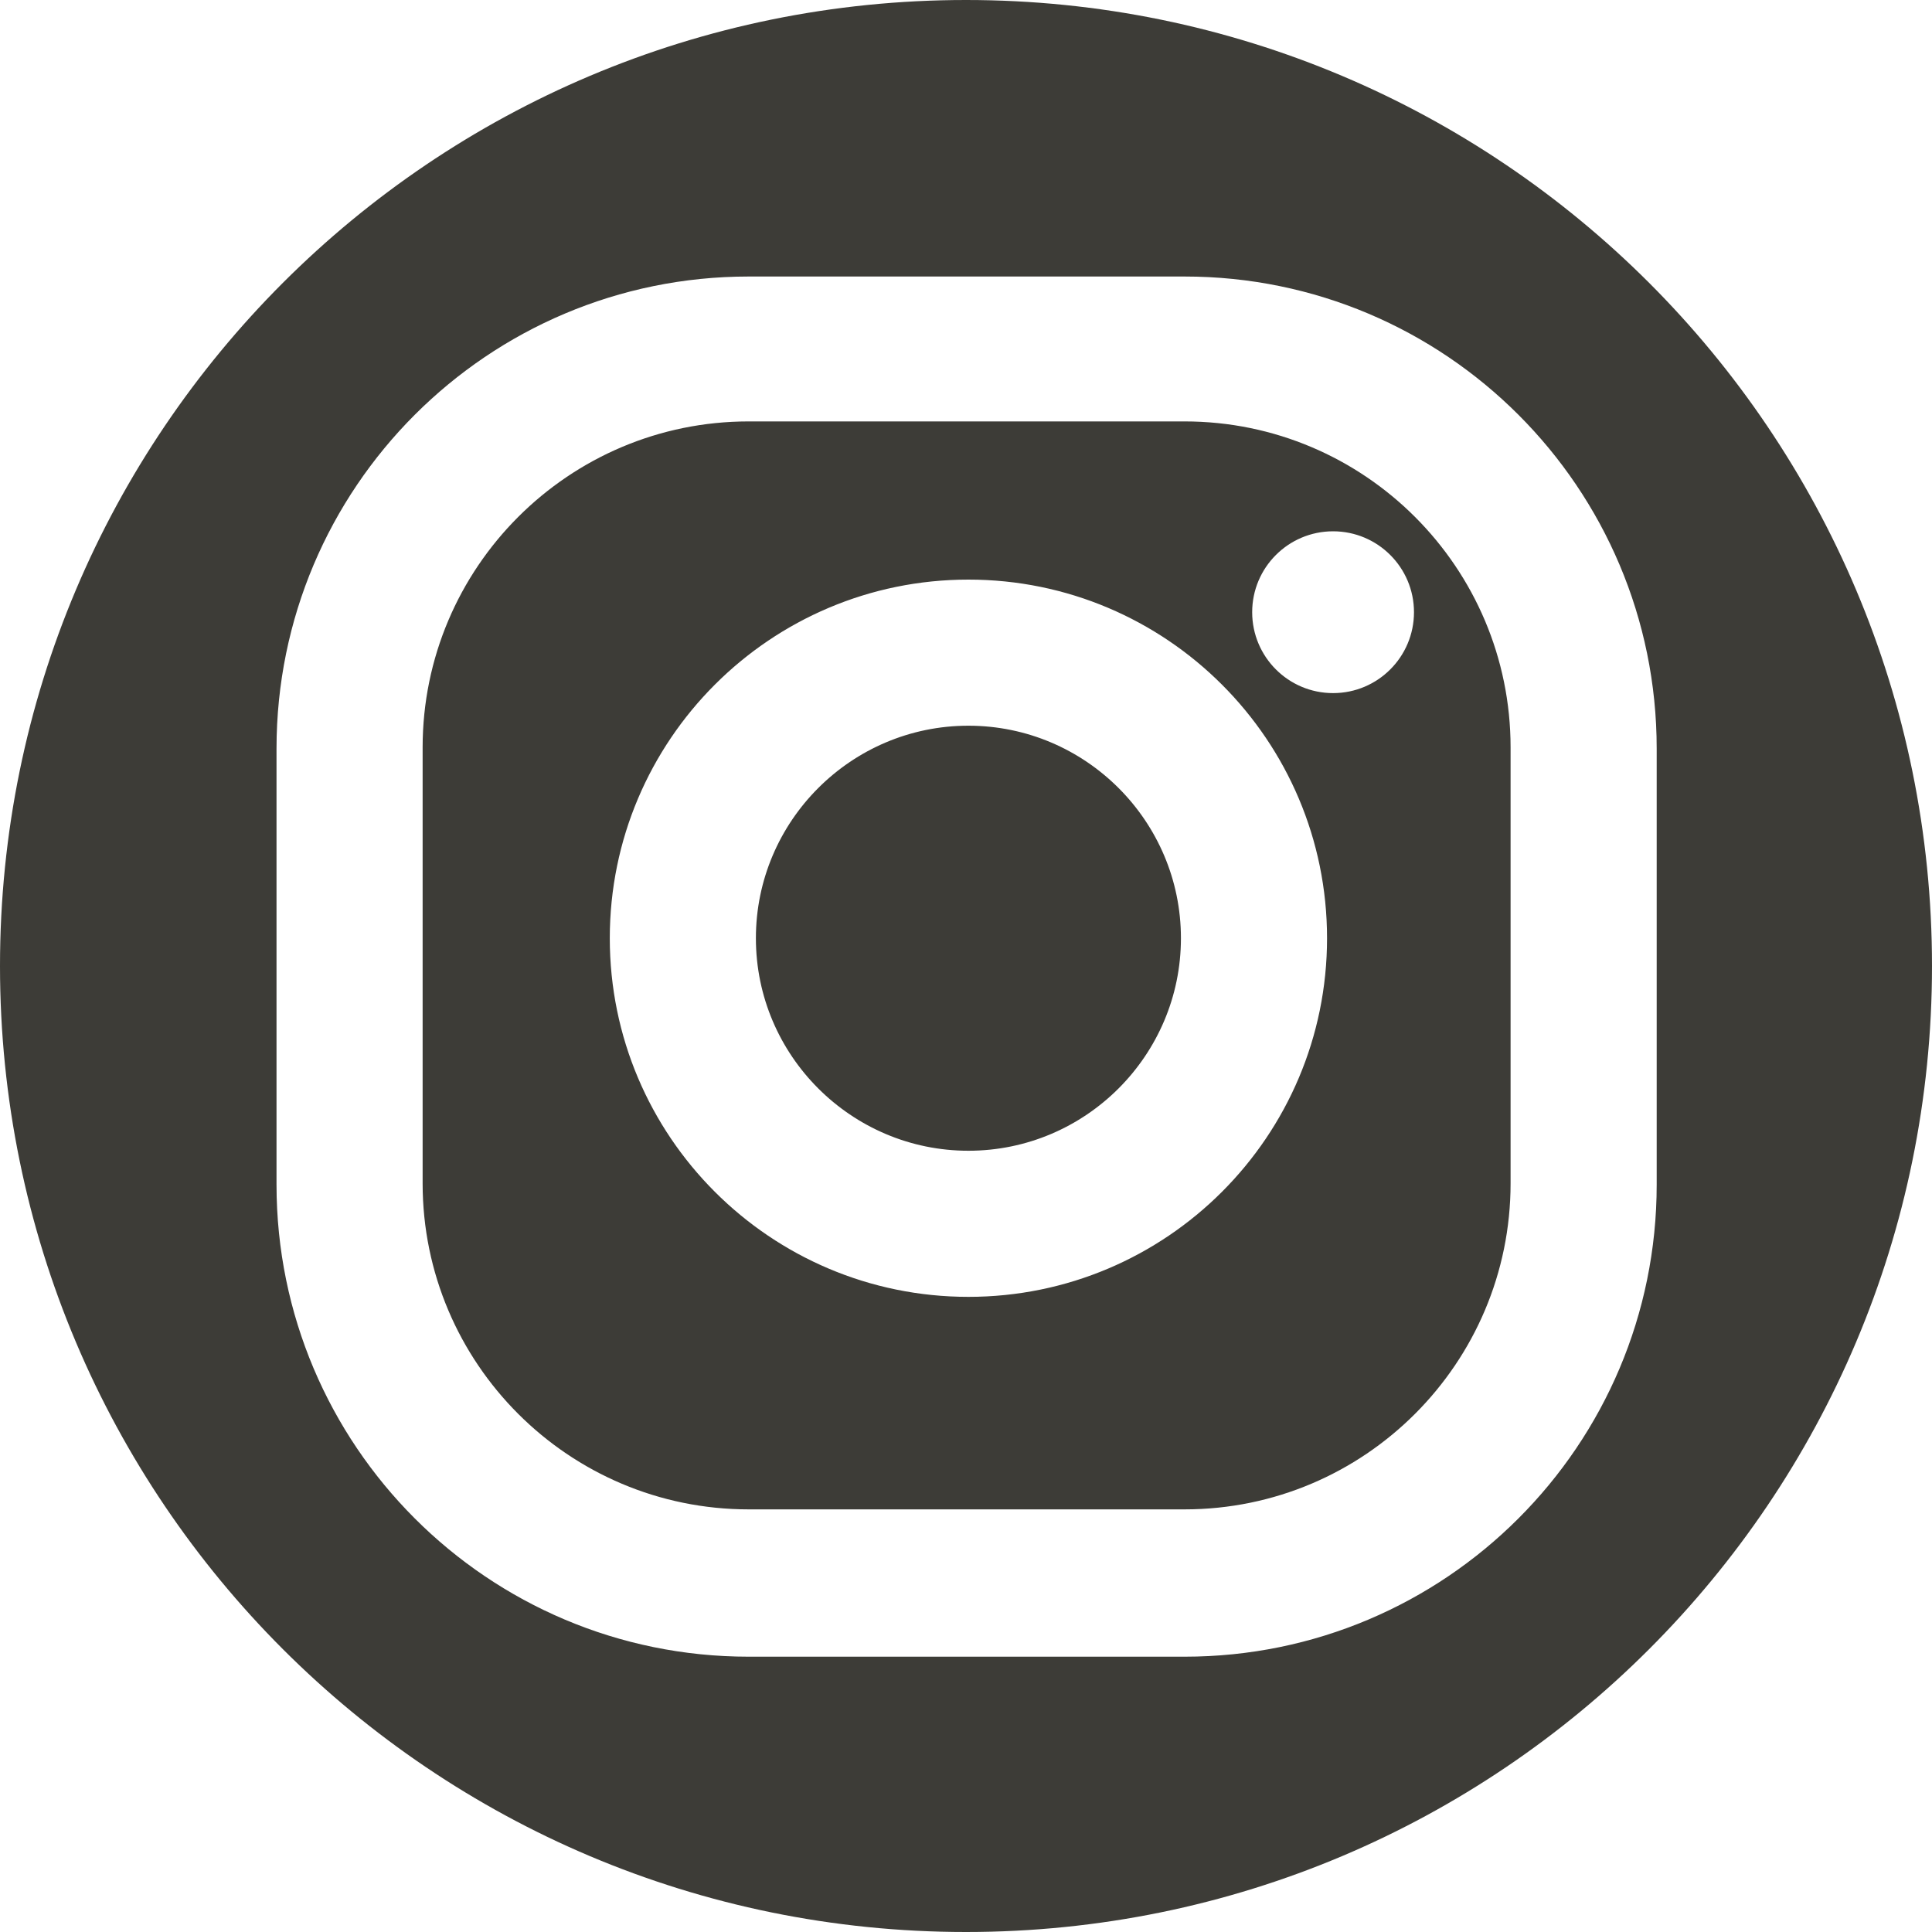
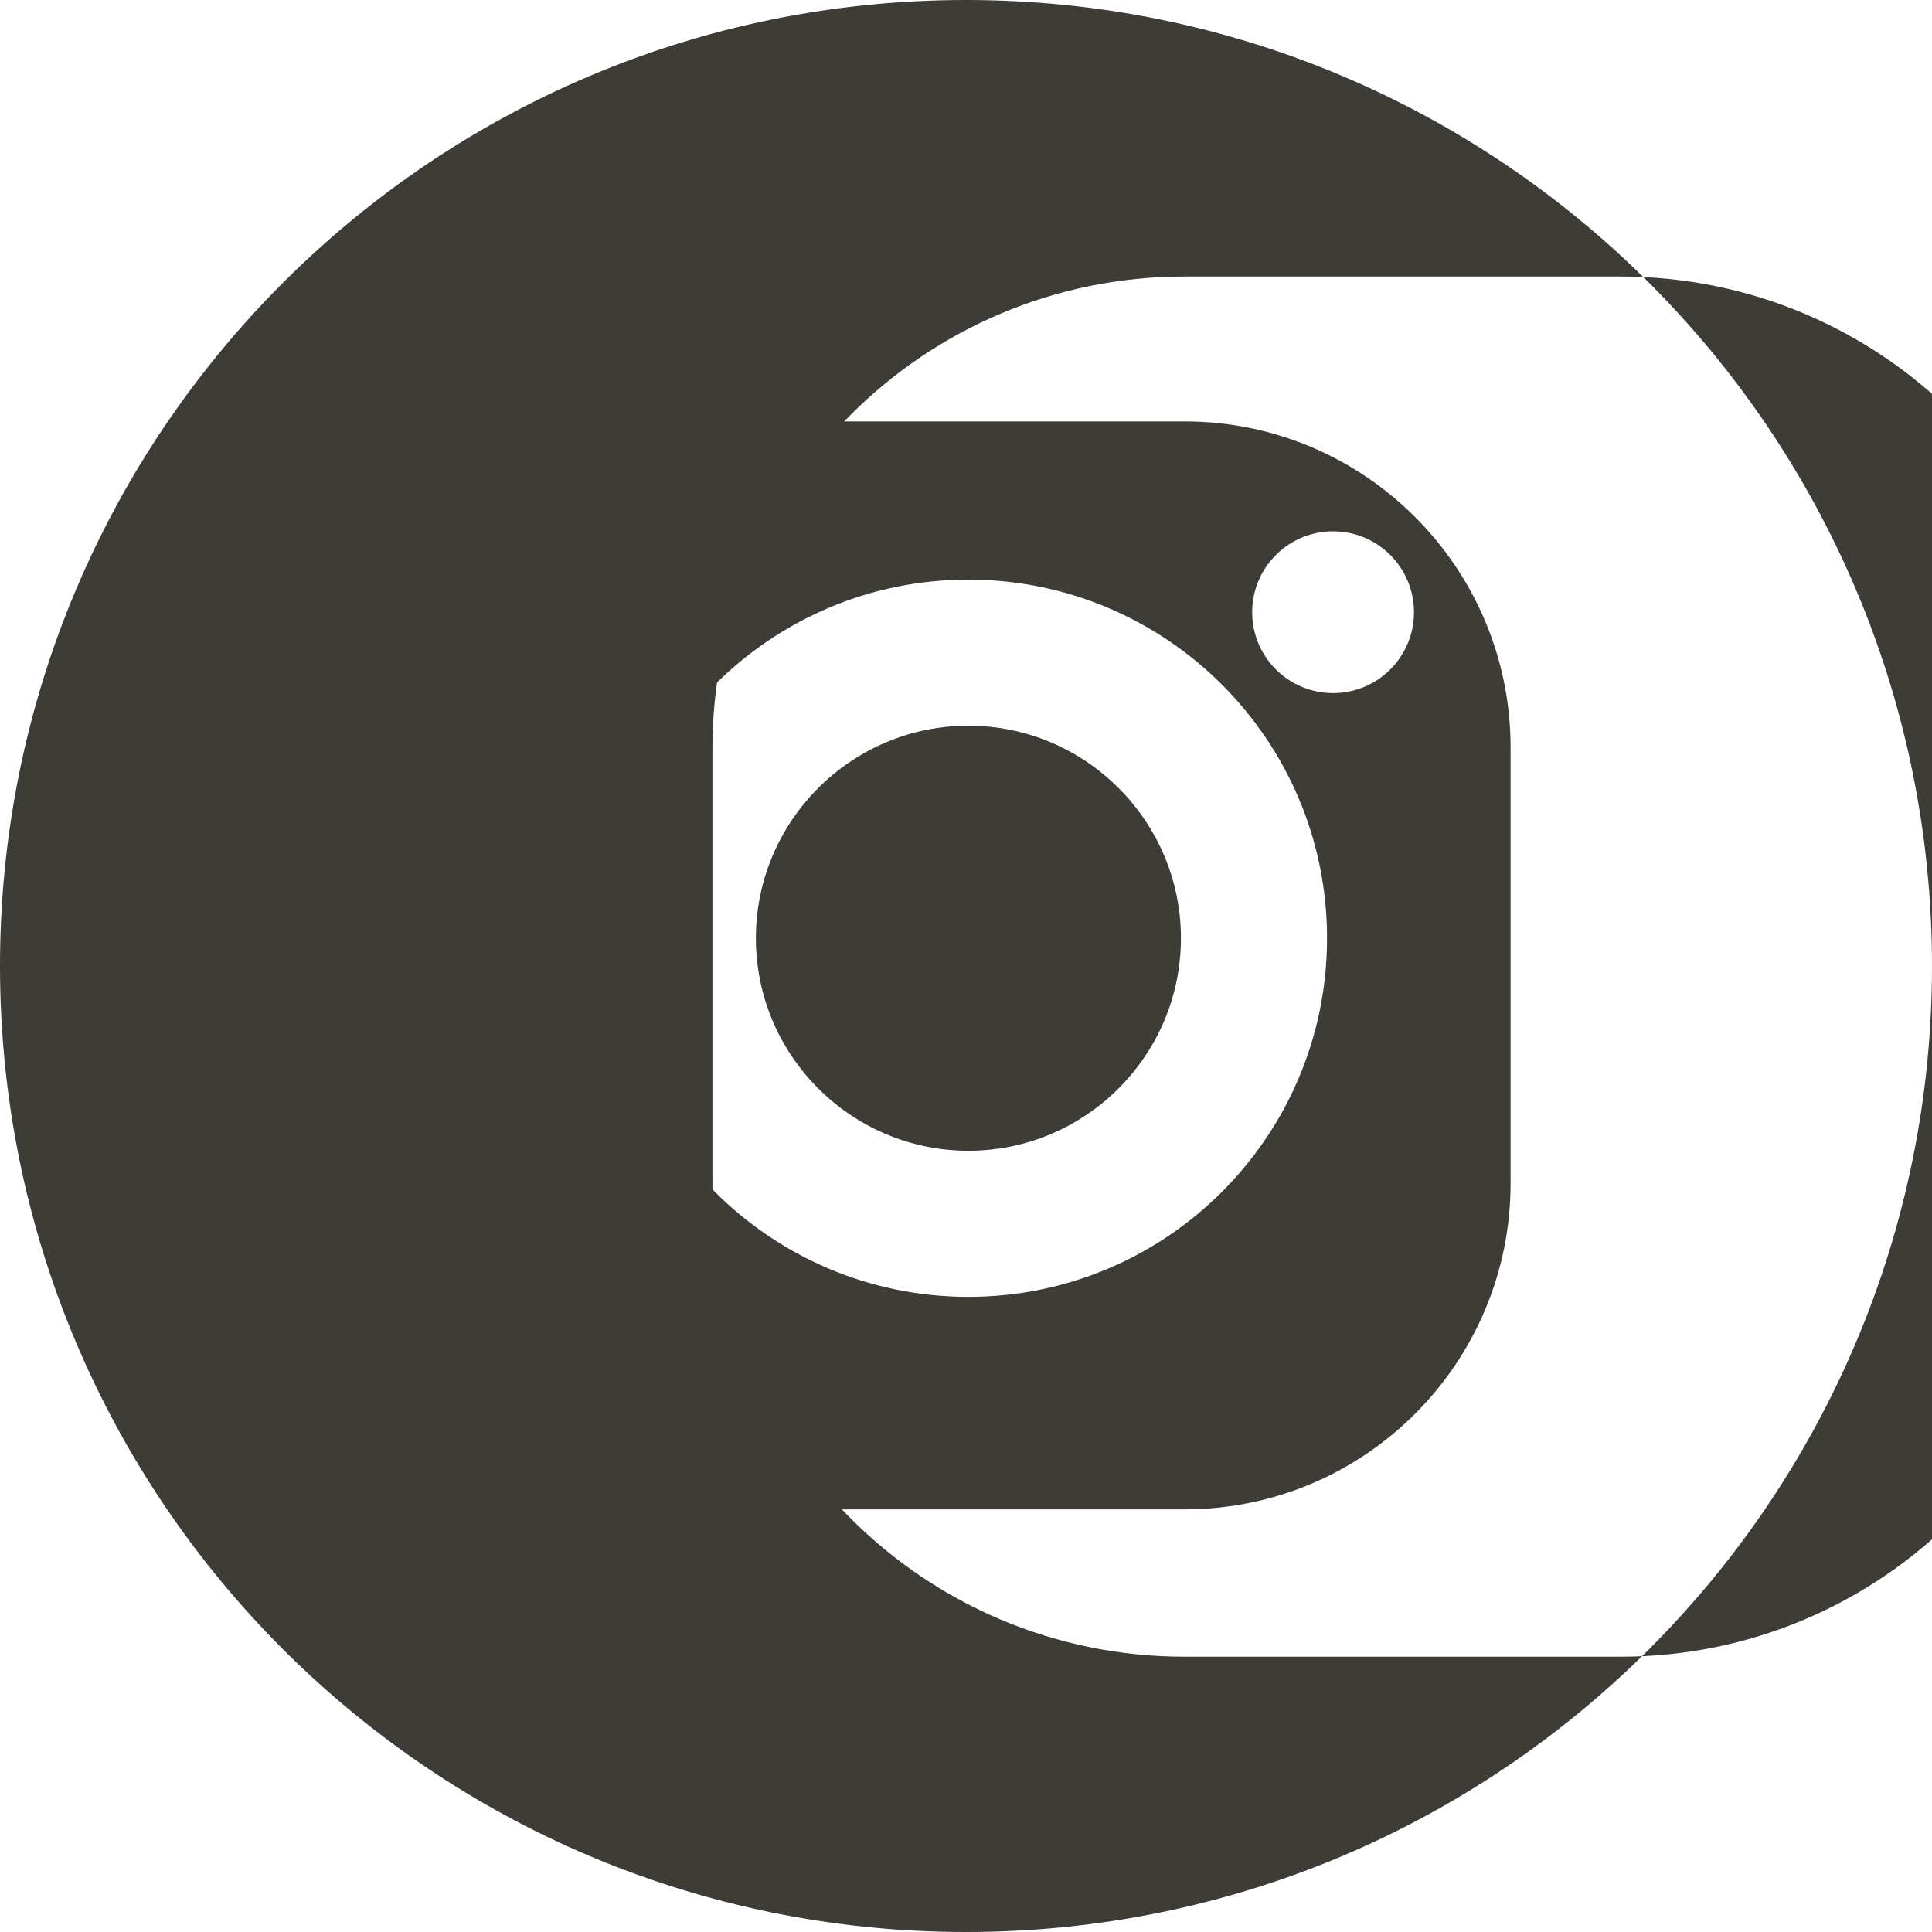
<svg xmlns="http://www.w3.org/2000/svg" id="Layer_2" data-name="Layer 2" viewBox="0 0 16 16">
  <defs>
    <style>
      .cls-1 {
        fill: #3d3c37;
        stroke-width: 0px;
      }
    </style>
  </defs>
  <g id="Layer_1-2" data-name="Layer 1">
-     <path class="cls-1" d="M11.04,5.74c-.37,0-.67-.3-.67-.67s.3-.67.67-.67.67.3.67.67-.3.67-.67.67M8.02,10.74c-1.64,0-2.97-1.33-2.97-2.97s1.33-2.97,2.97-2.97,2.97,1.33,2.97,2.97-1.33,2.97-2.97,2.97M9.81,3.49h-3.61c-1.49,0-2.7,1.21-2.7,2.7v3.61c0,1.49,1.21,2.7,2.7,2.7h3.61c1.49,0,2.7-1.21,2.7-2.7v-3.61c0-1.49-1.21-2.7-2.7-2.7M8.02,6.01c-.97,0-1.76.79-1.76,1.76s.79,1.76,1.76,1.76,1.76-.79,1.76-1.76-.79-1.76-1.76-1.76M9.81,13.72h-3.61c-2.16,0-3.91-1.75-3.91-3.91v-3.61c0-2.16,1.75-3.91,3.91-3.91h3.61c2.16,0,3.91,1.75,3.91,3.91v3.61c0,2.16-1.75,3.91-3.91,3.91M8,0C3.58,0,0,3.58,0,8s3.58,8,8,8,8-3.58,8-8S12.42,0,8,0" />
+     <path class="cls-1" d="M11.04,5.74c-.37,0-.67-.3-.67-.67s.3-.67.67-.67.67.3.67.67-.3.67-.67.67M8.02,10.74c-1.64,0-2.97-1.33-2.97-2.97s1.33-2.97,2.97-2.97,2.97,1.33,2.97,2.97-1.33,2.97-2.97,2.97M9.81,3.49h-3.61c-1.49,0-2.7,1.21-2.7,2.7v3.61c0,1.49,1.21,2.7,2.7,2.7h3.61c1.49,0,2.7-1.21,2.7-2.7v-3.61c0-1.49-1.21-2.7-2.7-2.7M8.02,6.01c-.97,0-1.76.79-1.76,1.76s.79,1.76,1.76,1.76,1.76-.79,1.76-1.76-.79-1.76-1.76-1.76M9.81,13.72c-2.16,0-3.91-1.75-3.91-3.91v-3.61c0-2.16,1.75-3.91,3.91-3.91h3.61c2.16,0,3.91,1.75,3.91,3.91v3.61c0,2.16-1.75,3.91-3.91,3.91M8,0C3.58,0,0,3.58,0,8s3.58,8,8,8,8-3.58,8-8S12.42,0,8,0" />
  </g>
</svg>